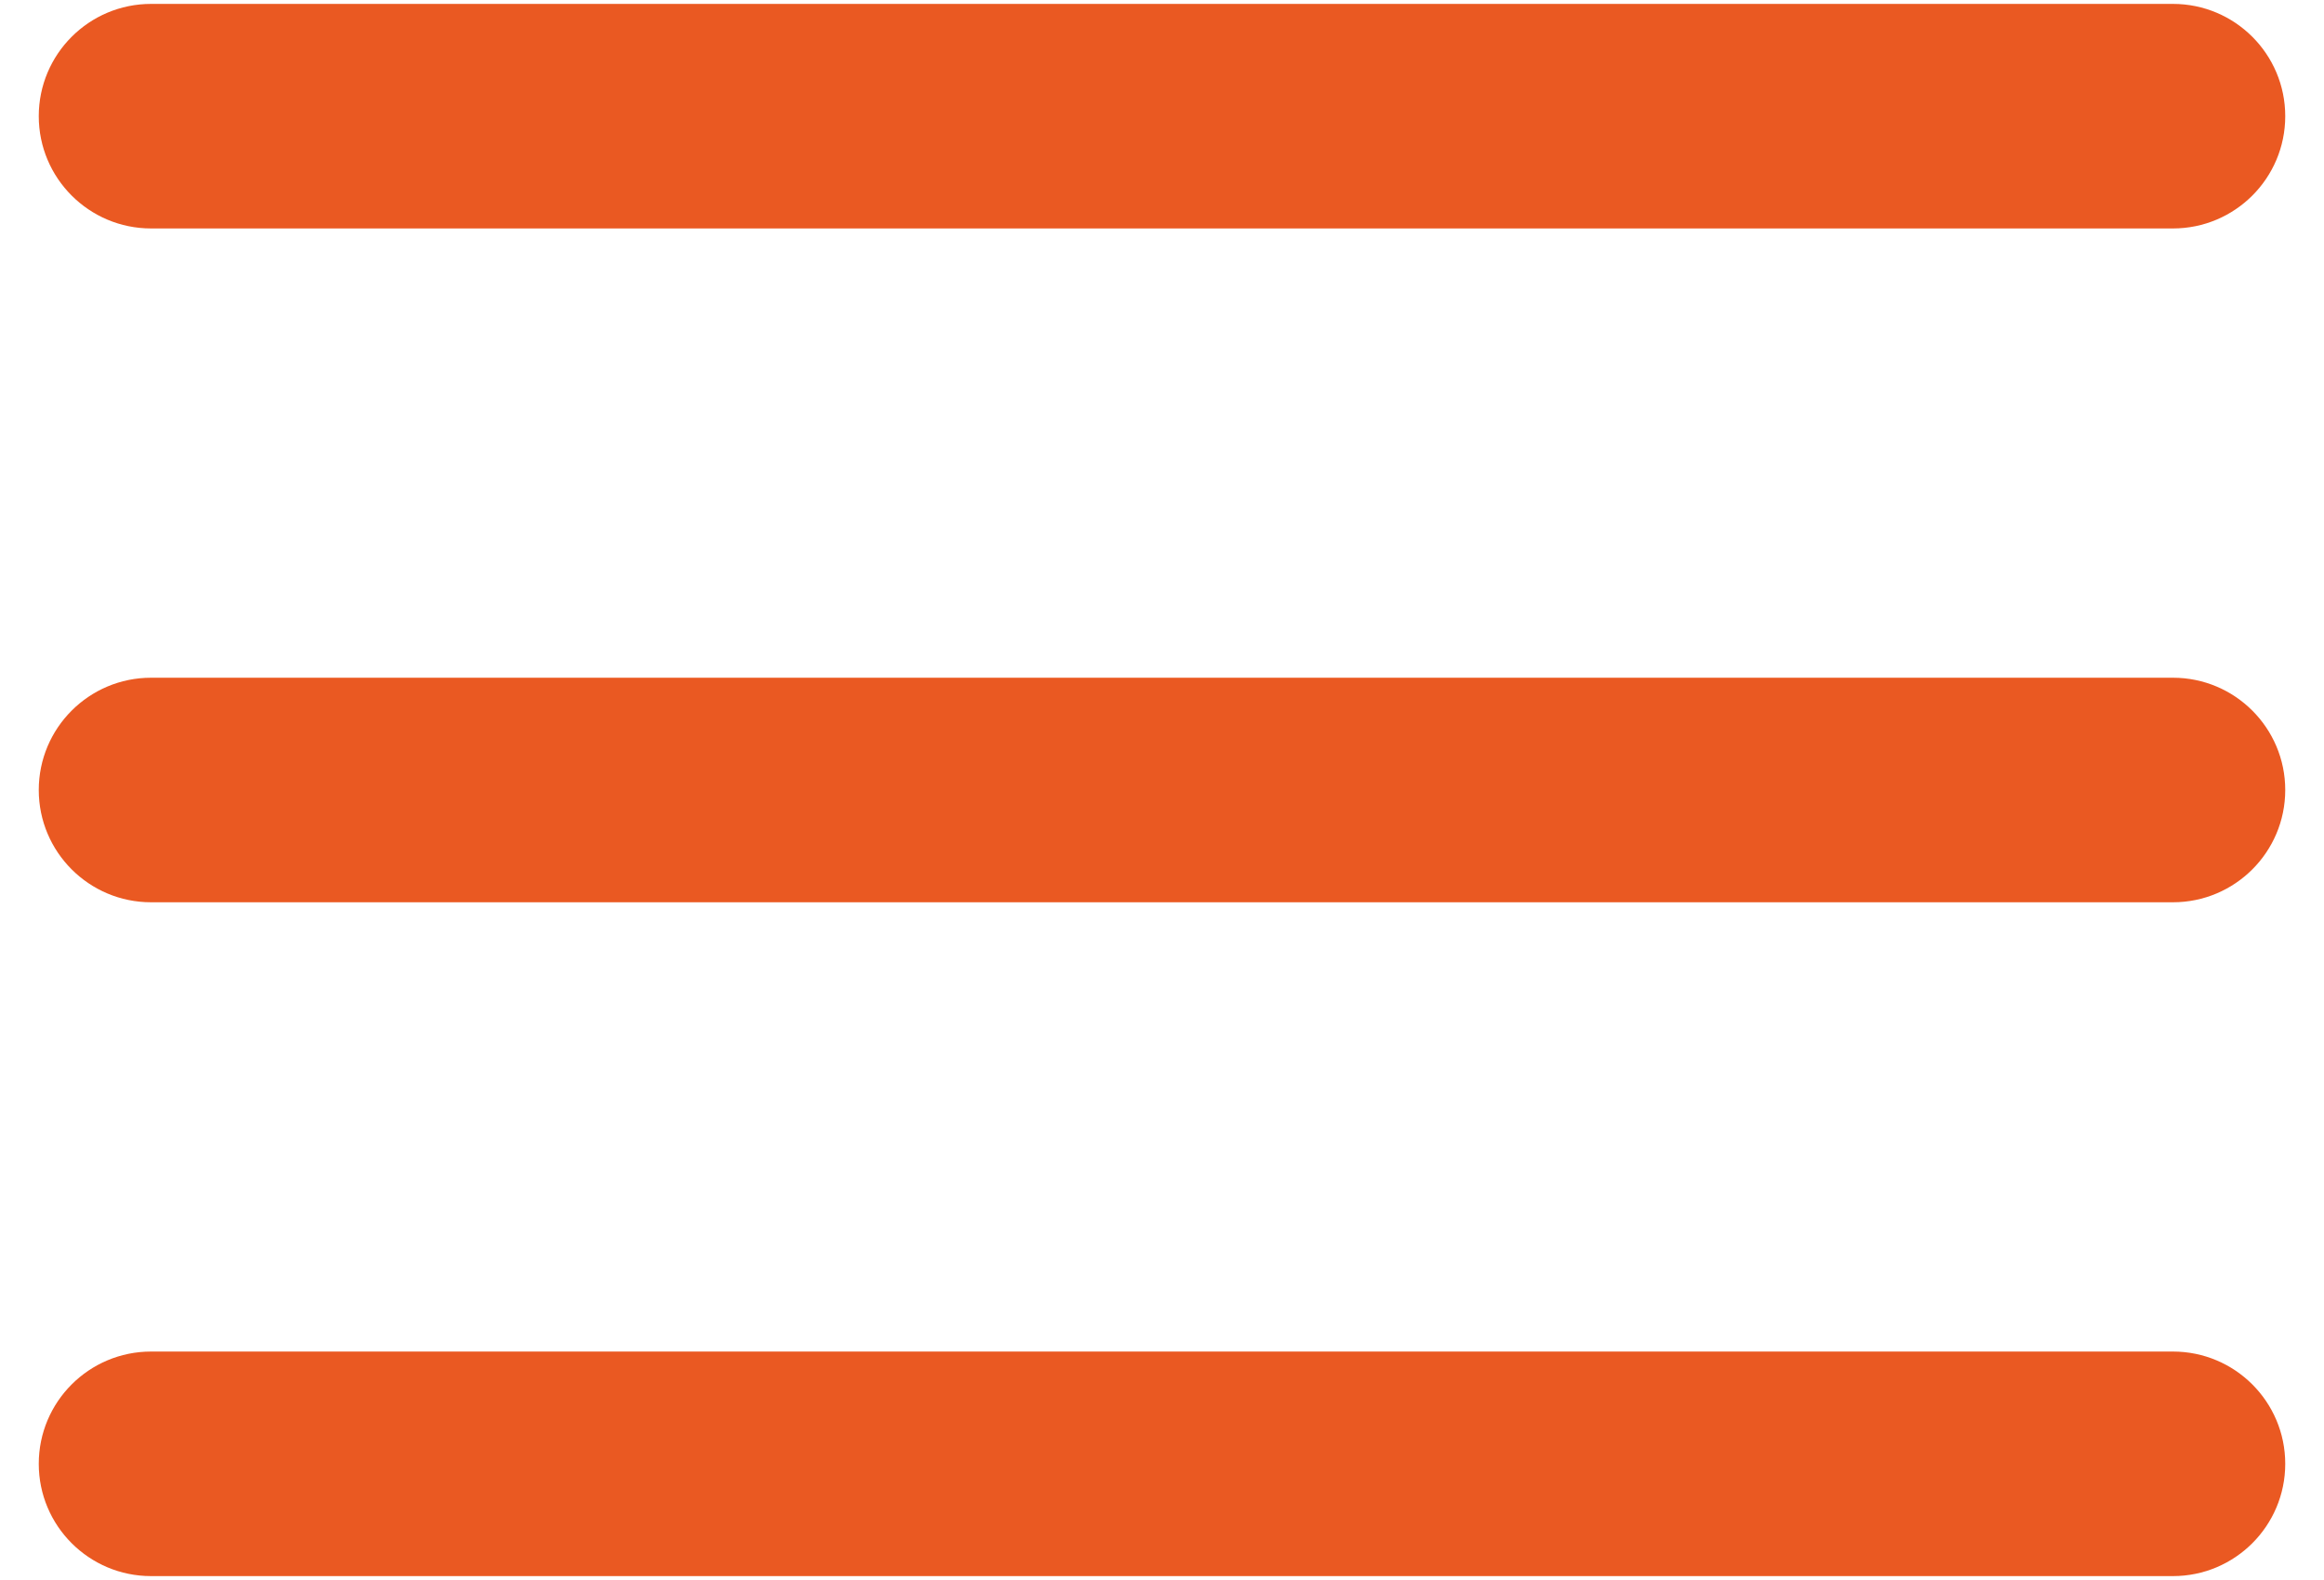
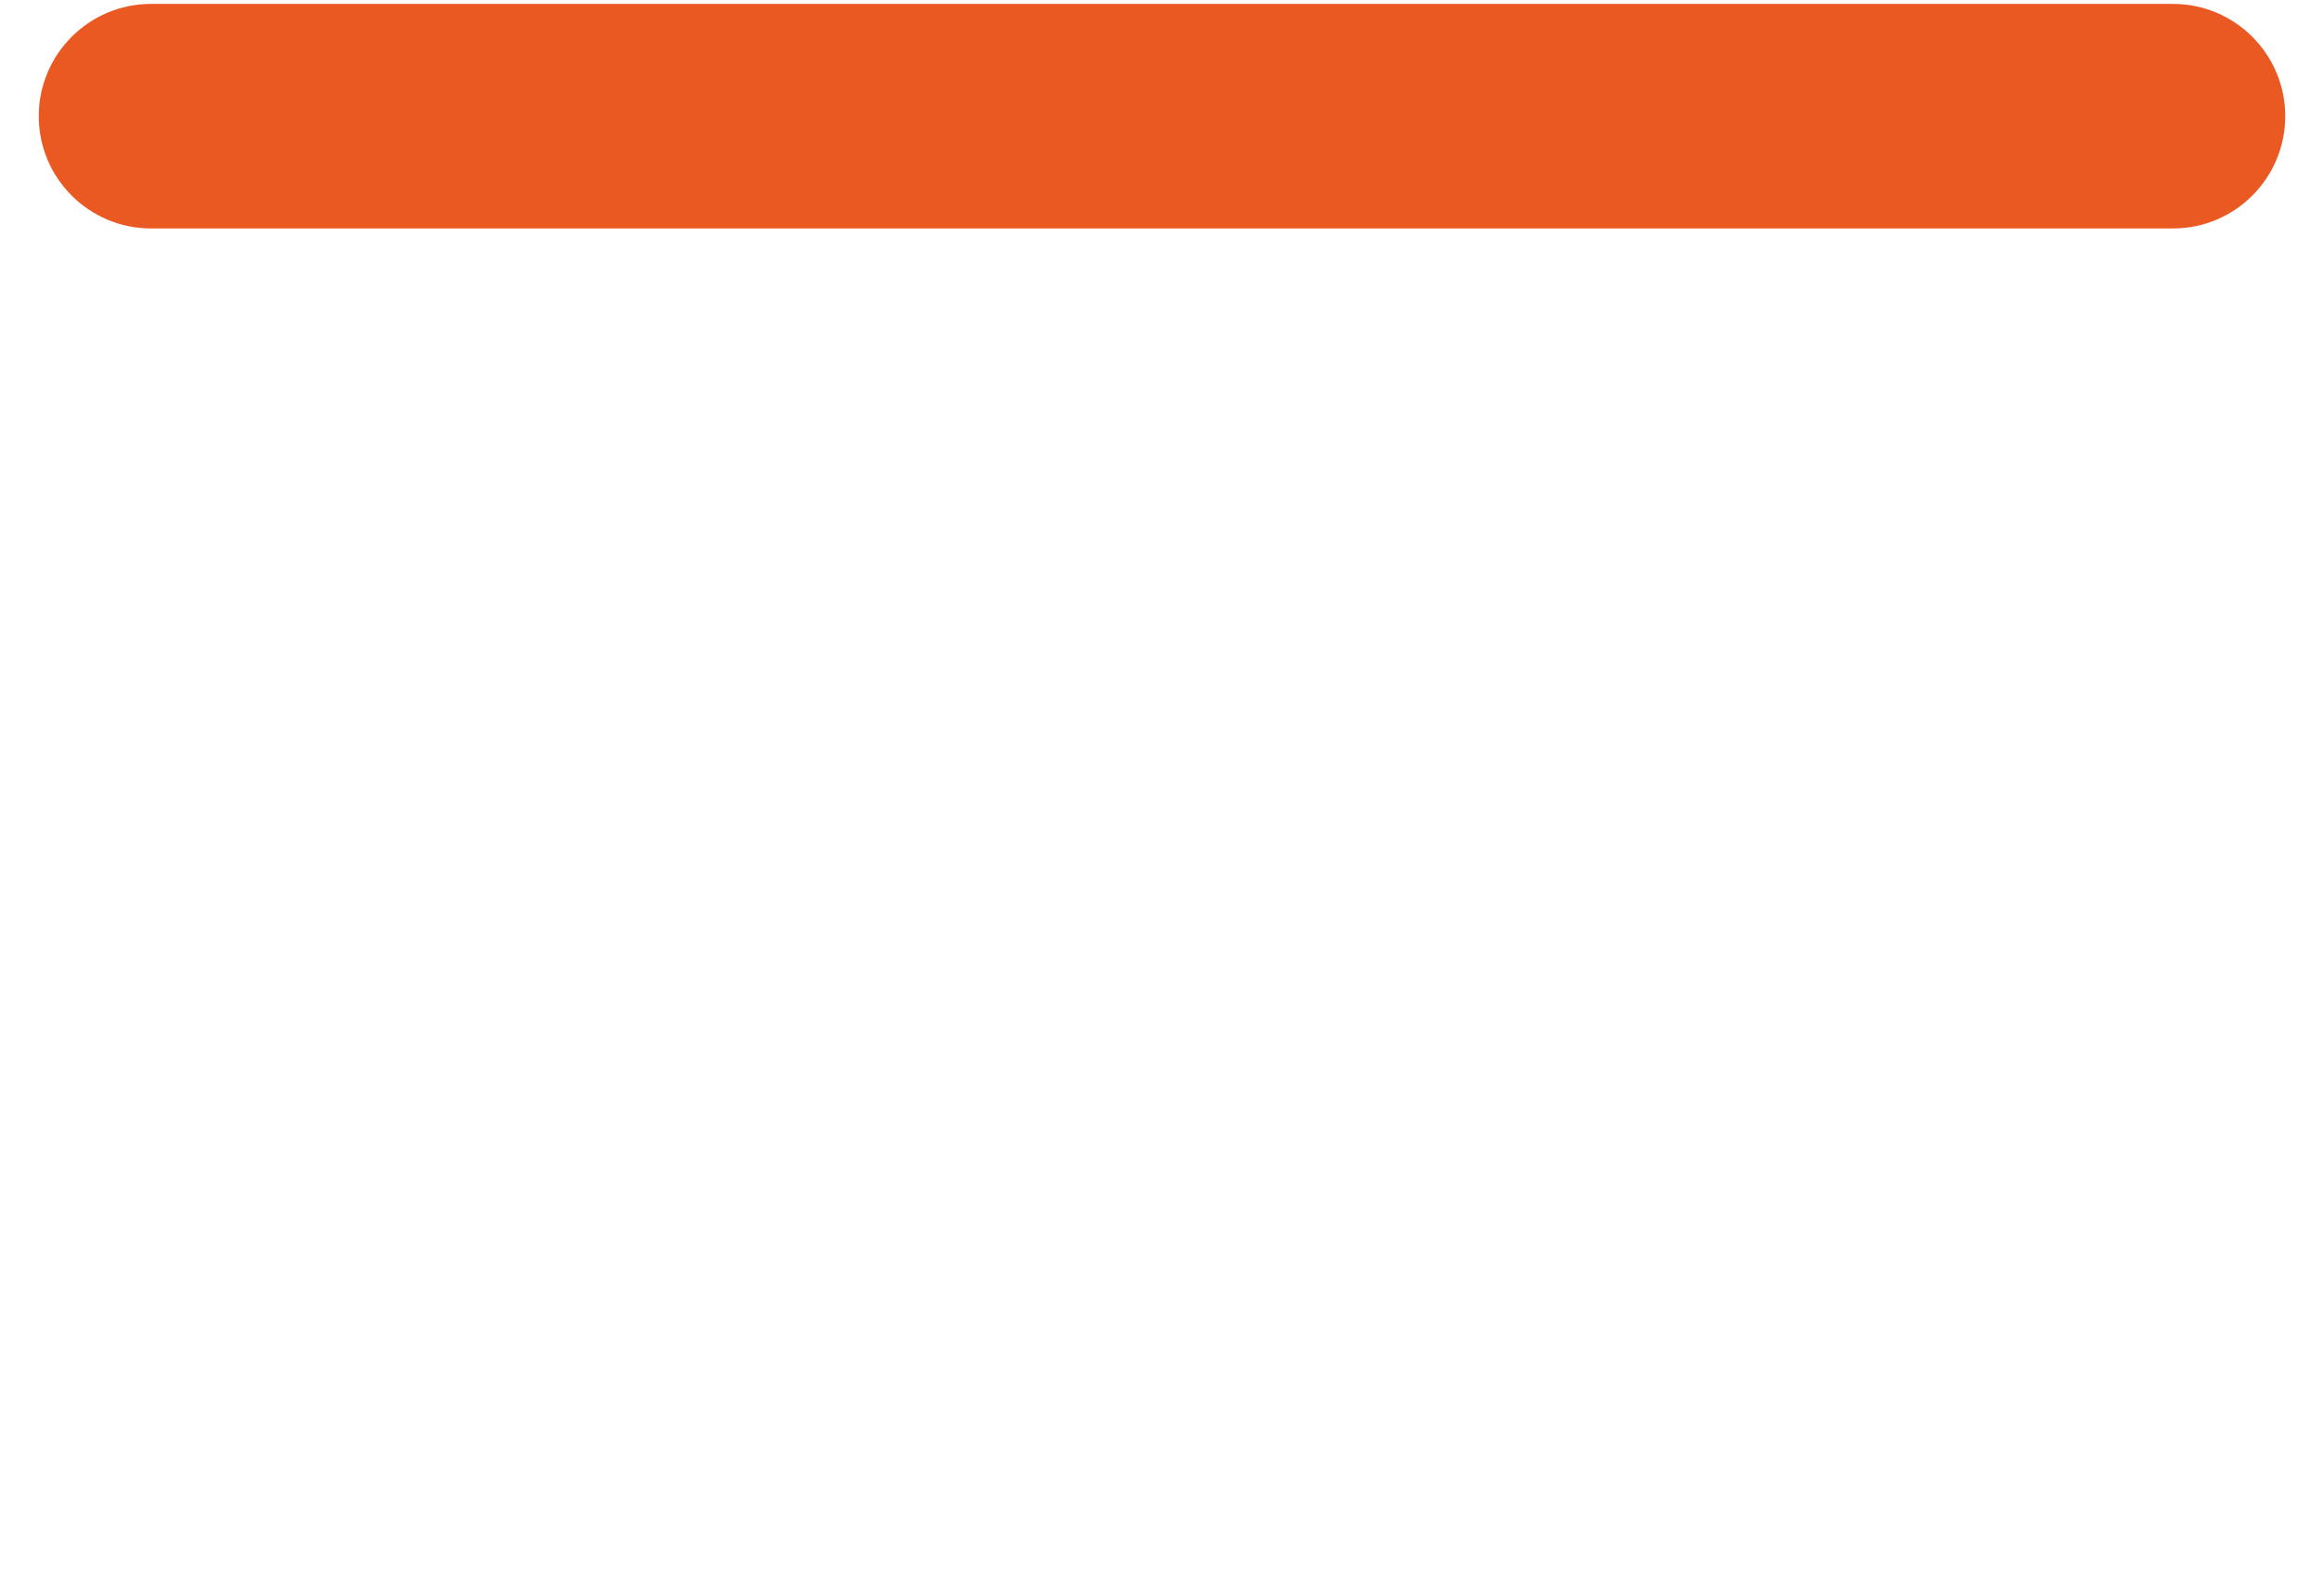
<svg xmlns="http://www.w3.org/2000/svg" width="25" height="17" viewBox="0 0 25 17" fill="none">
  <path d="M0.417 1.25C0.417 0.583 0.958 0.042 1.625 0.042H23.375C24.042 0.042 24.583 0.583 24.583 1.25C24.583 1.917 24.042 2.458 23.375 2.458L1.625 2.458C0.958 2.458 0.417 1.917 0.417 1.25Z" fill="#EA5922" />
-   <path d="M0.417 8.5C0.417 7.833 0.958 7.292 1.625 7.292L23.375 7.292C24.042 7.292 24.583 7.833 24.583 8.5C24.583 9.167 24.042 9.708 23.375 9.708L1.625 9.708C0.958 9.708 0.417 9.167 0.417 8.5Z" fill="#EA5922" />
-   <path d="M1.625 14.542C0.958 14.542 0.417 15.083 0.417 15.75C0.417 16.417 0.958 16.958 1.625 16.958L23.375 16.958C24.042 16.958 24.583 16.417 24.583 15.75C24.583 15.083 24.042 14.542 23.375 14.542L1.625 14.542Z" fill="#EA5922" />
</svg>